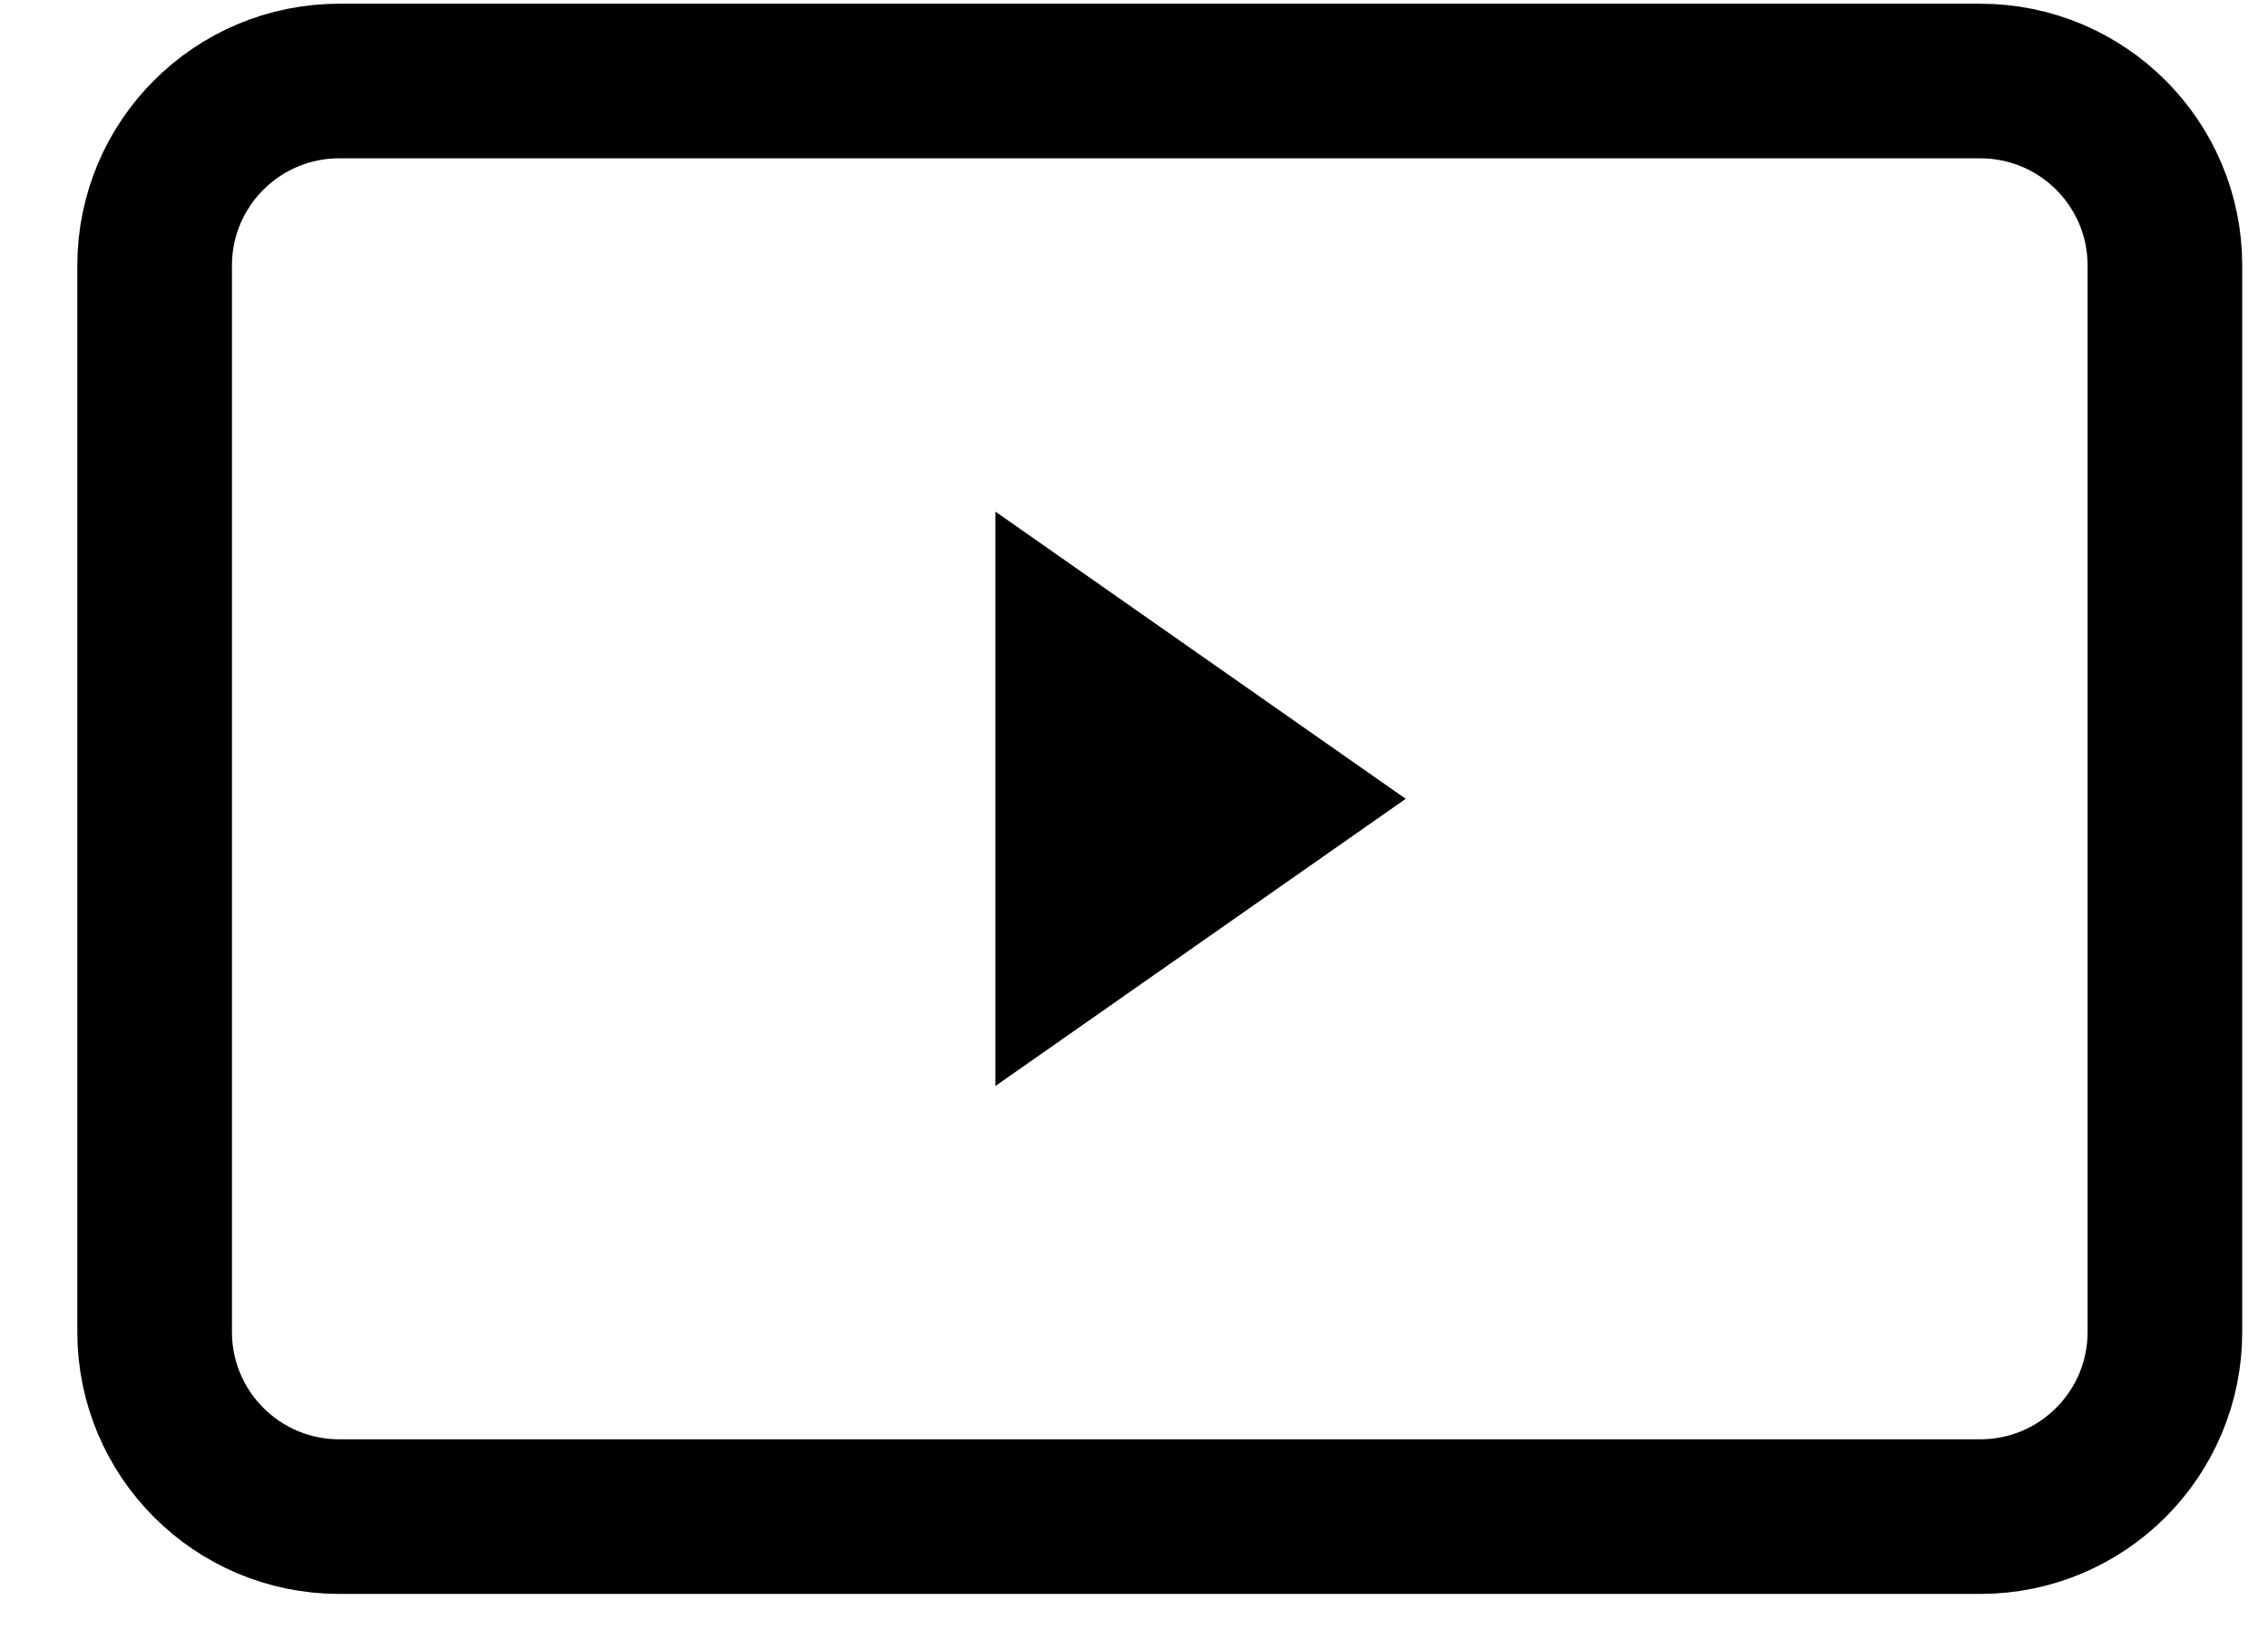
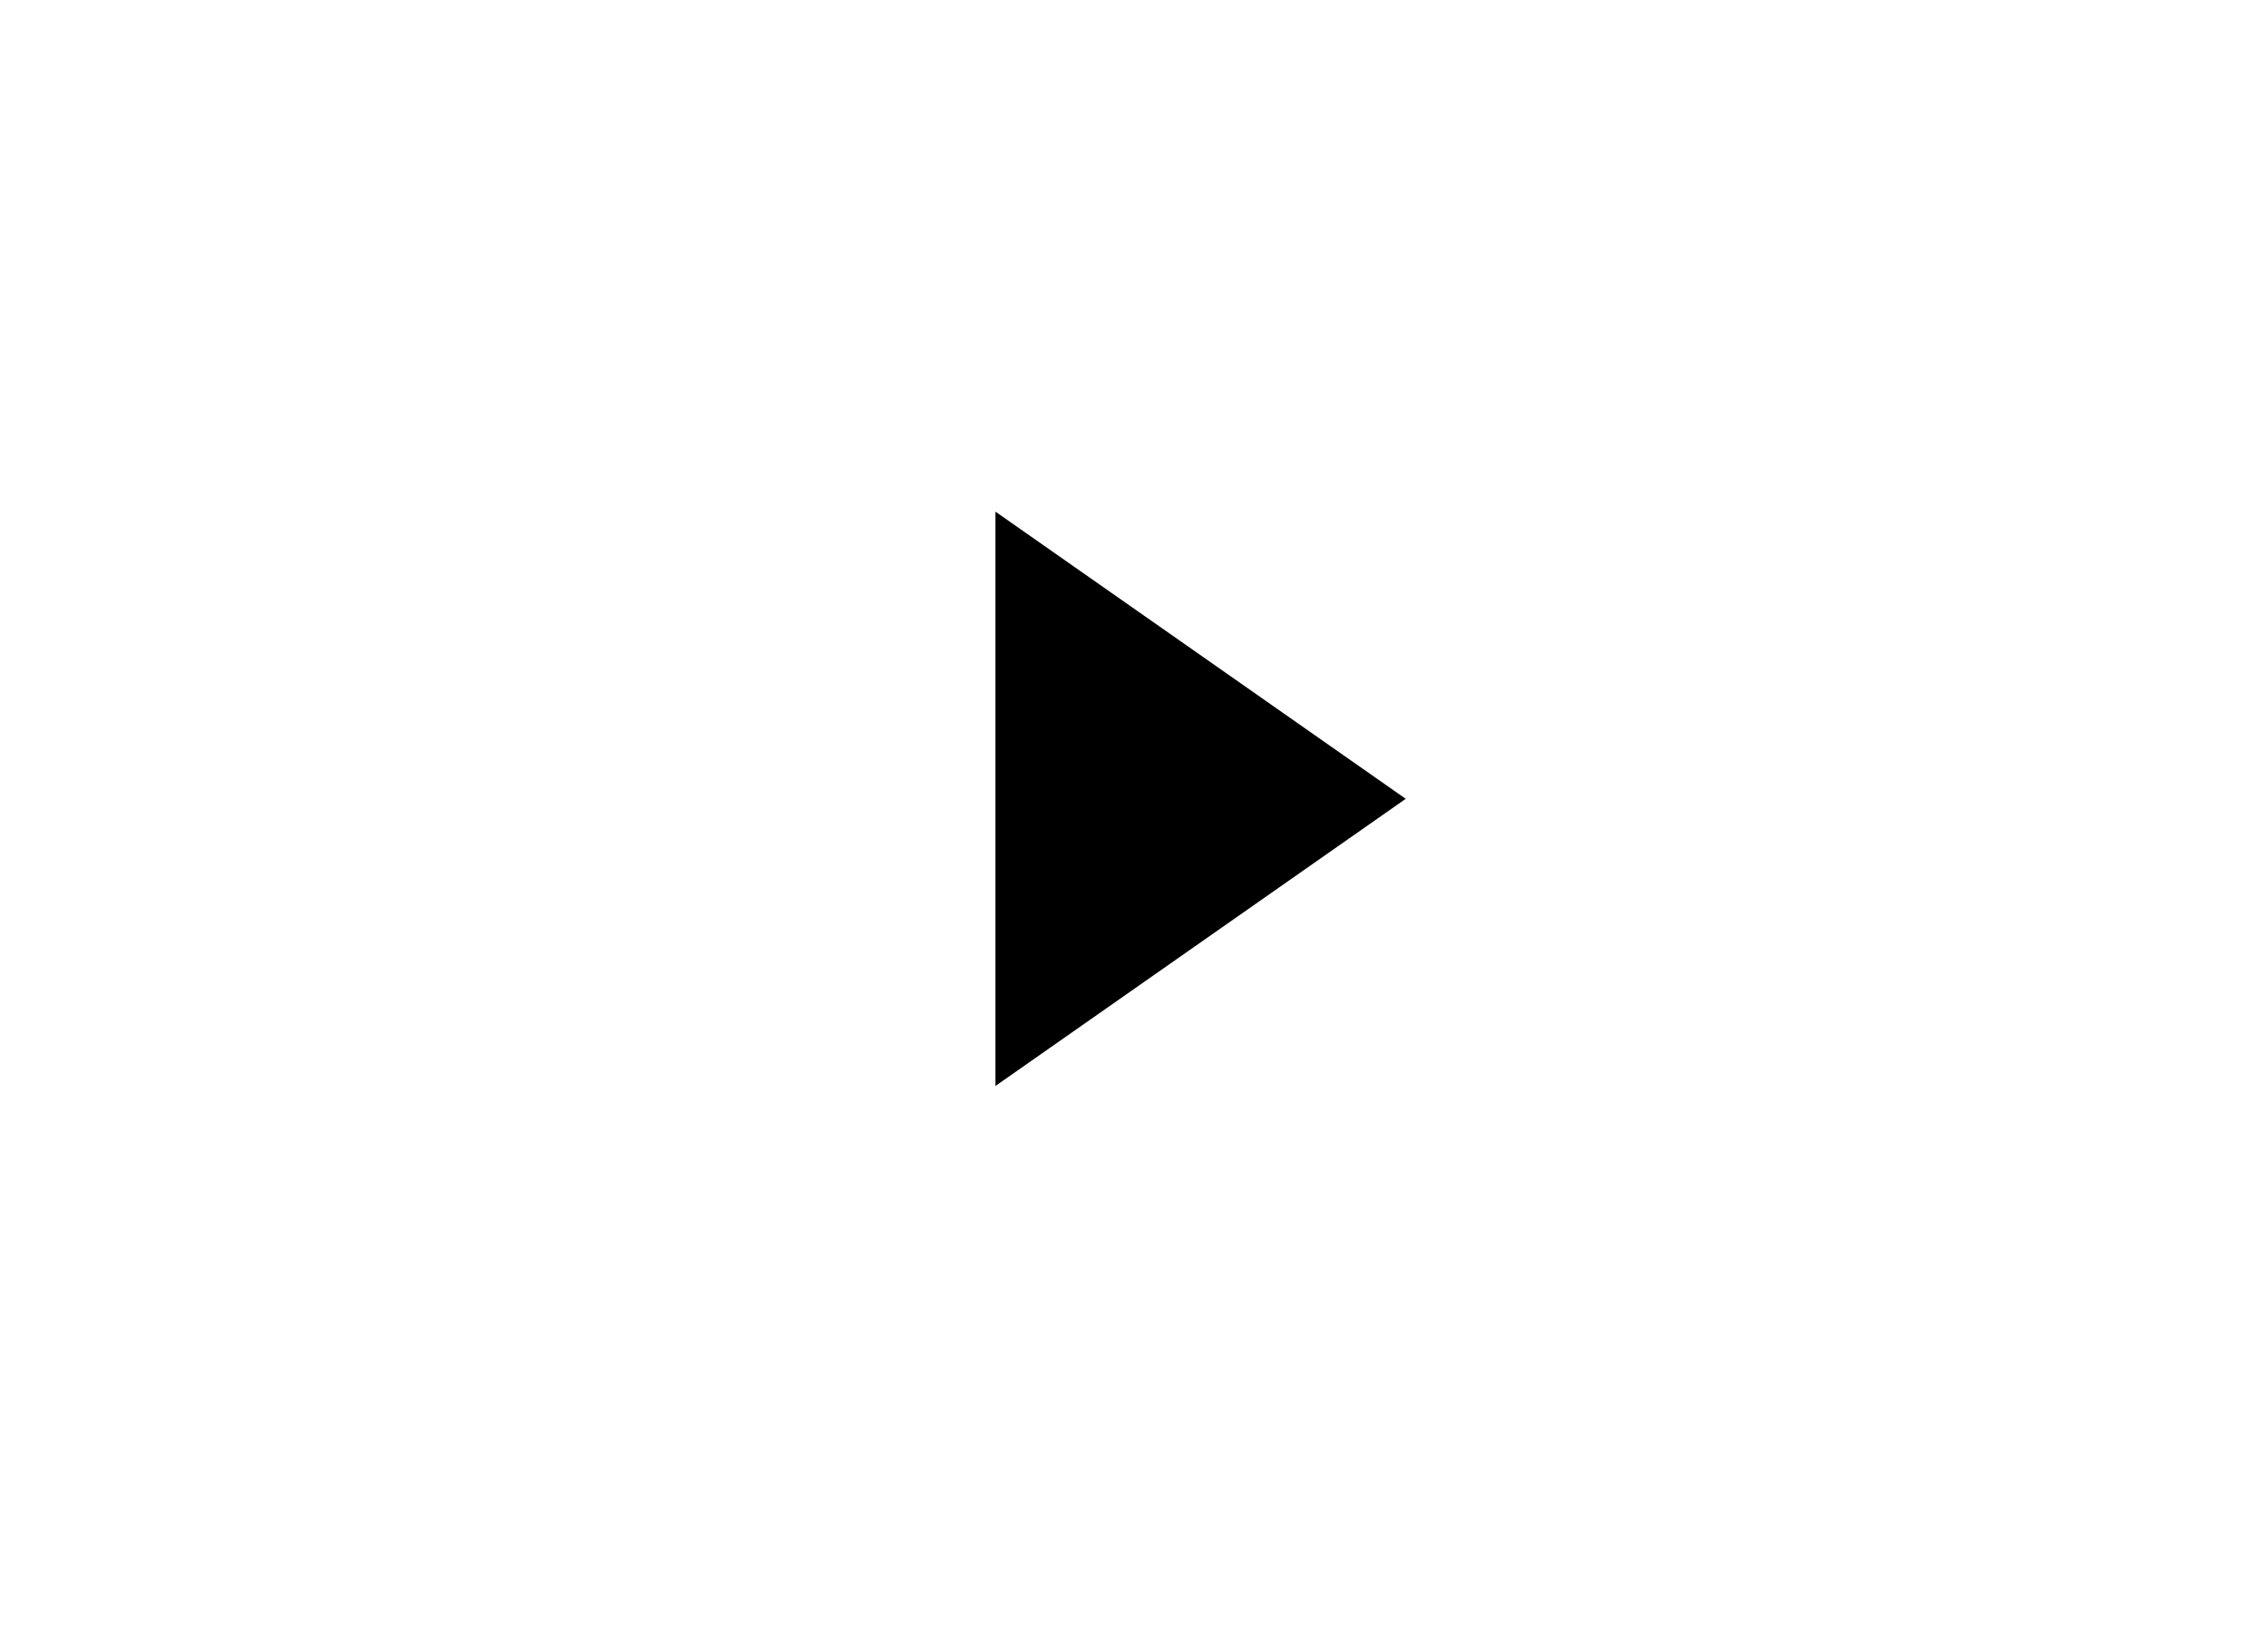
<svg xmlns="http://www.w3.org/2000/svg" width="22" height="16" viewBox="0 0 22 16" fill="none">
-   <path d="M19.209 0.786H3.291C2.302 0.786 1.5 1.587 1.5 2.576V12.923C1.5 13.912 2.302 14.714 3.291 14.714H19.209C20.198 14.714 21 13.912 21 12.923V2.576C21 1.587 20.198 0.786 19.209 0.786Z" stroke="black" stroke-width="1.5" />
  <path d="M9.656 10.536V4.964L13.636 7.75L9.656 10.536Z" fill="black" />
</svg>